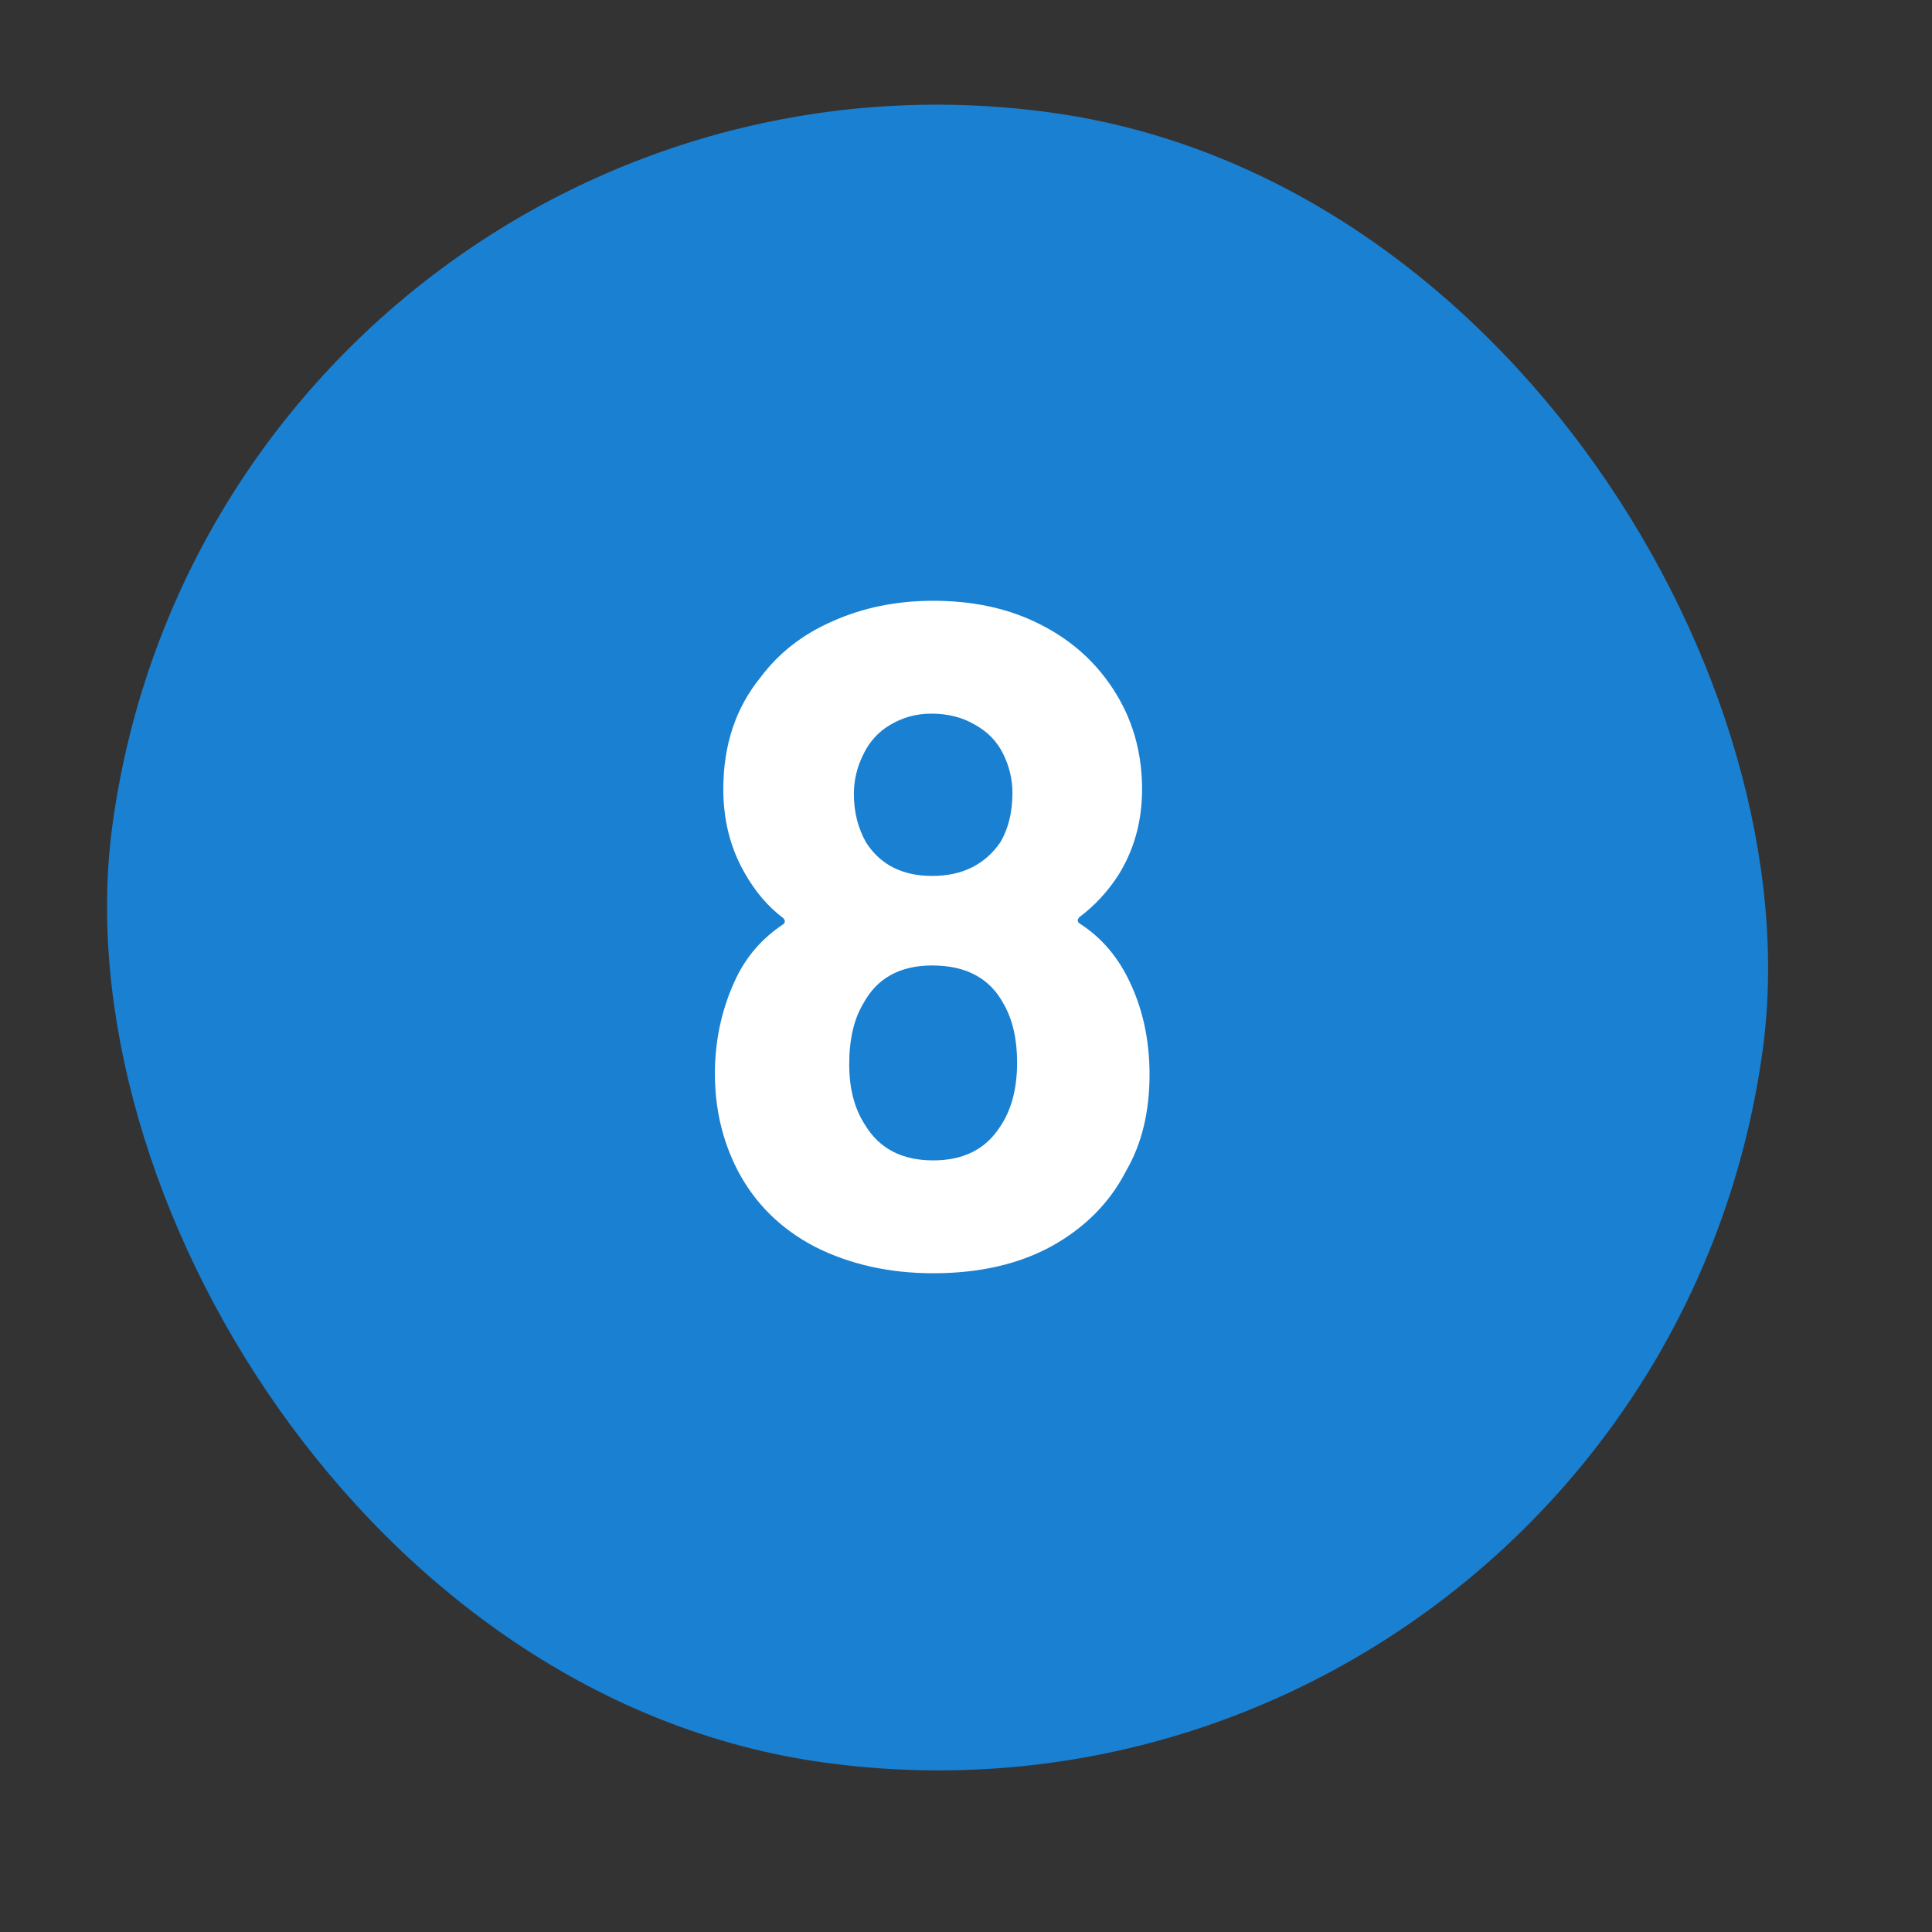
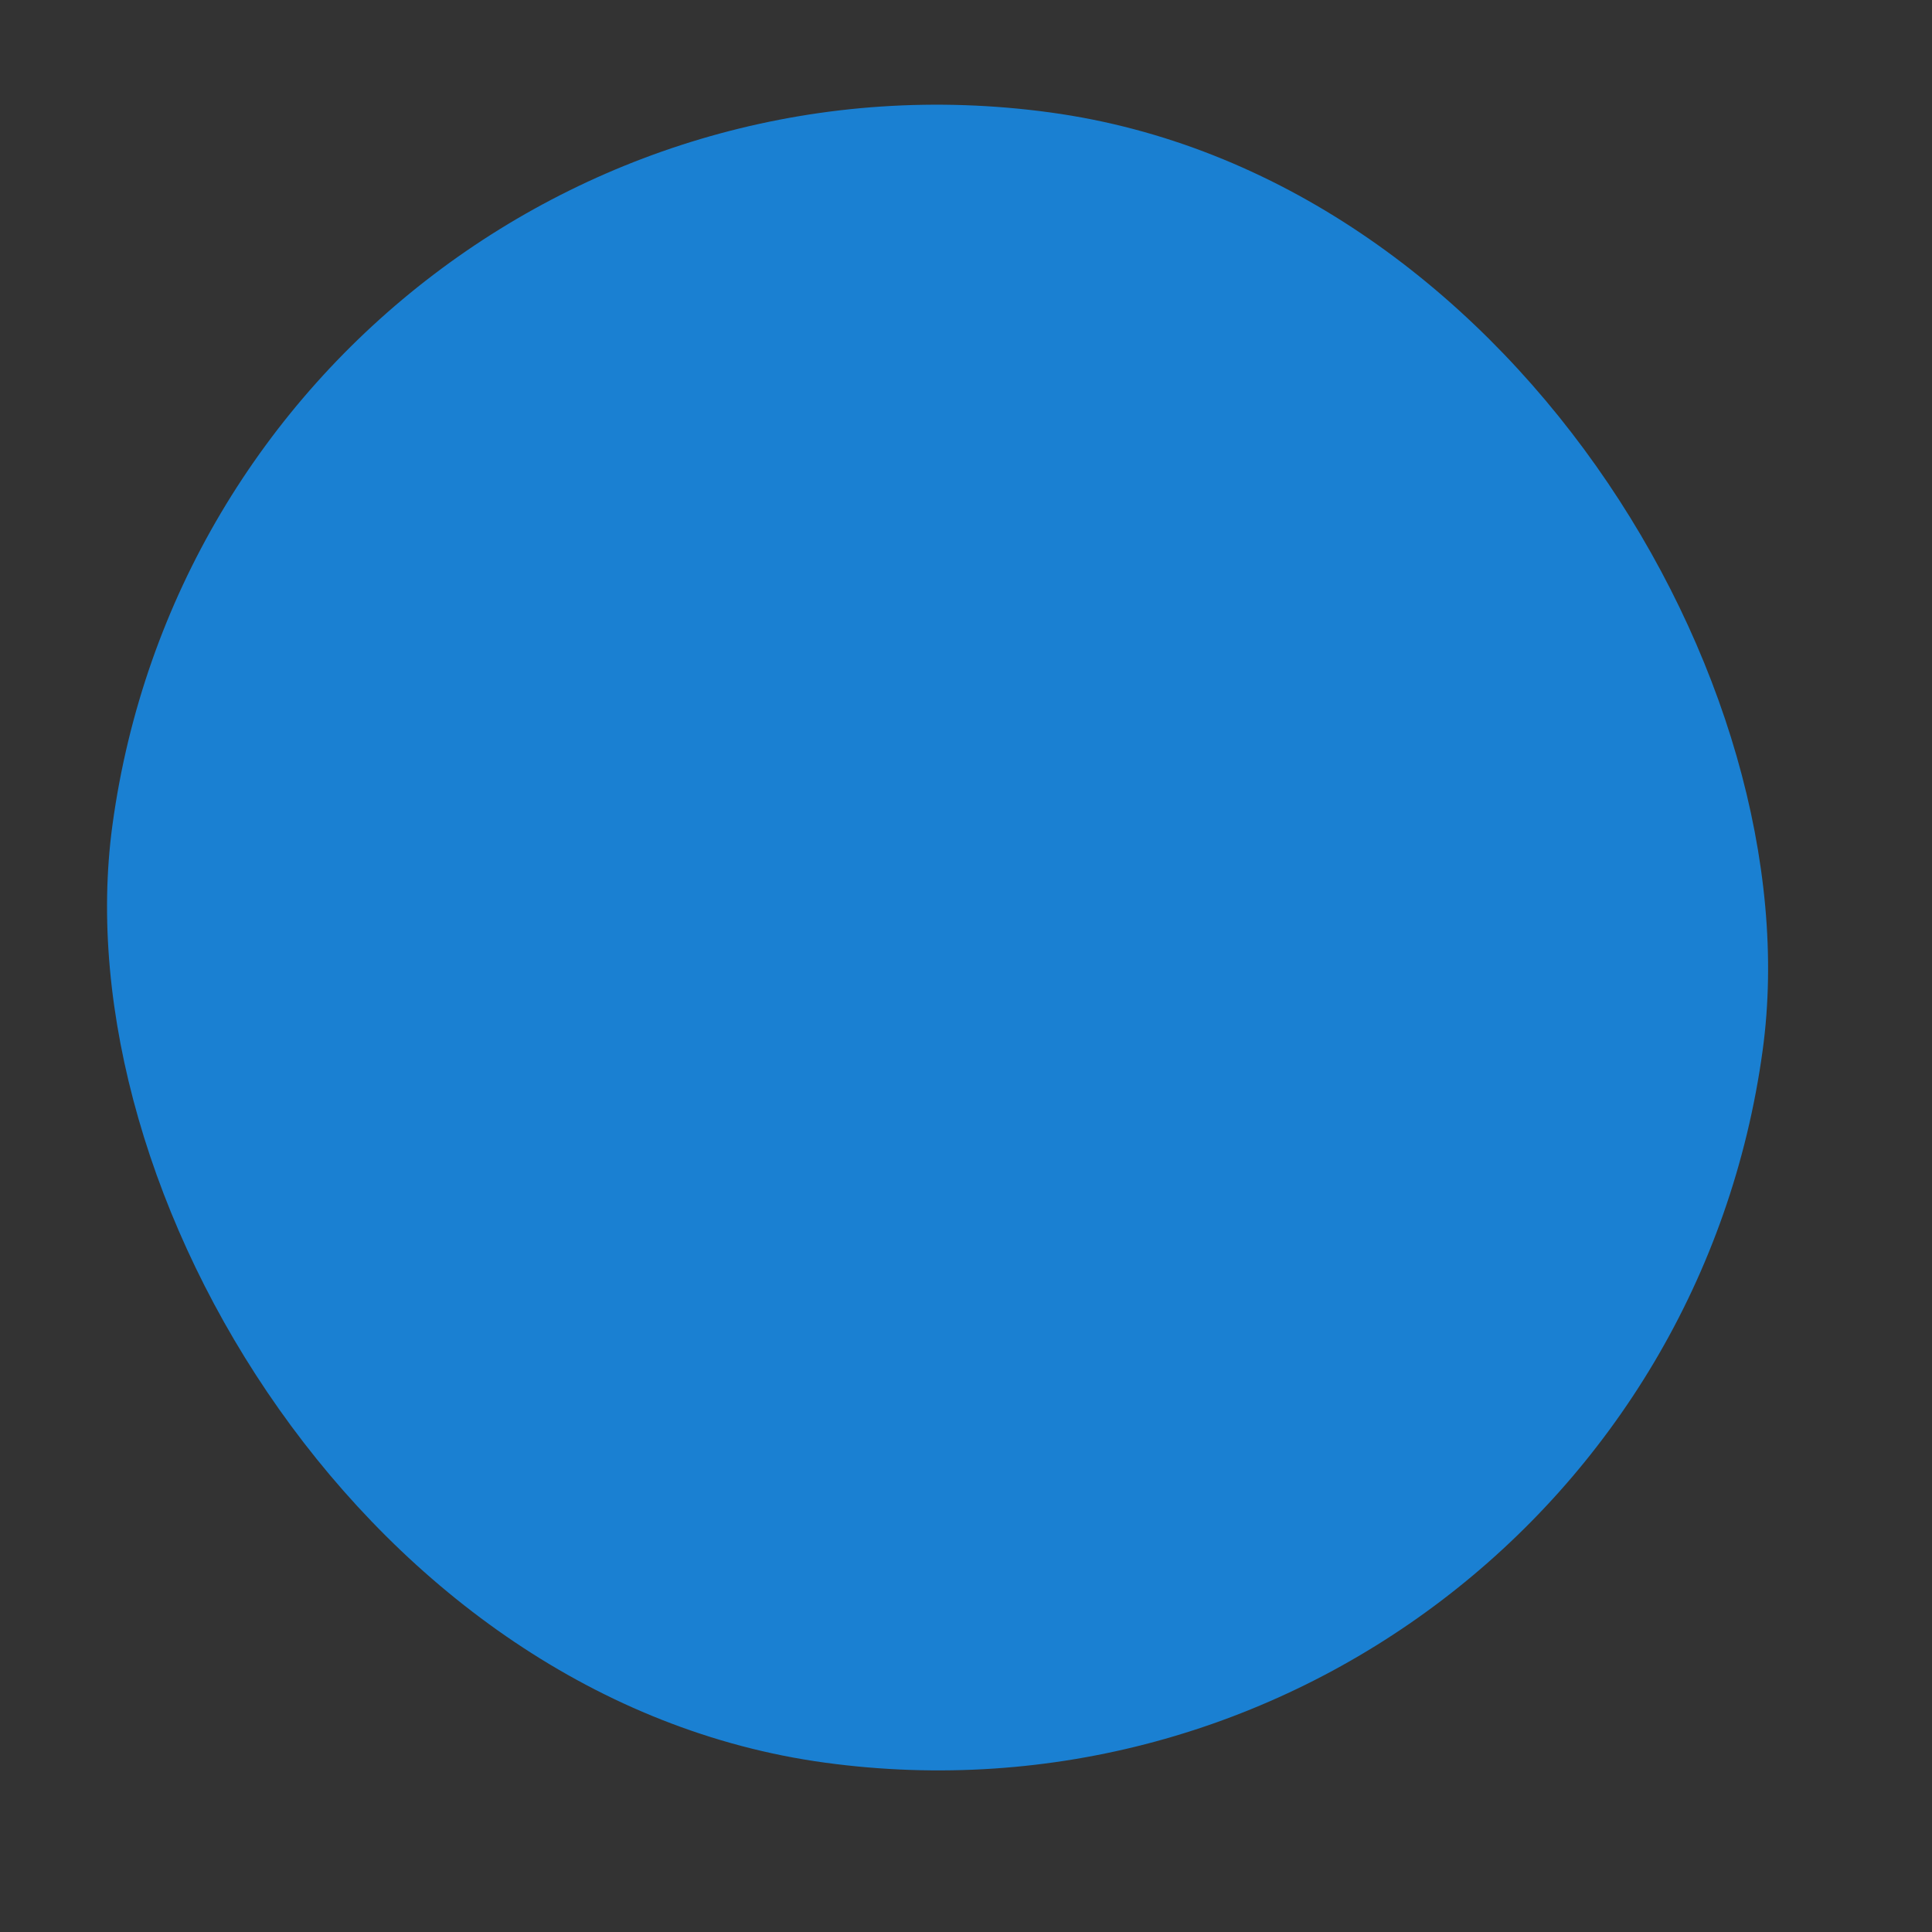
<svg xmlns="http://www.w3.org/2000/svg" width="29" height="29" viewBox="0 0 29 29" fill="none">
  <rect x="0" y="0" width="29" height="29" fill="#333333" stroke="none" />
  <rect x="3.375" width="25" height="25" rx="12.5" transform="rotate(7.758 3.375 0)" fill="#1A80D2" />
-   <path d="M16.933 14.688C17.148 15.117 17.255 15.598 17.255 16.13C17.255 16.69 17.138 17.171 16.905 17.572C16.662 18.048 16.289 18.426 15.785 18.706C15.29 18.977 14.698 19.112 14.007 19.112C13.354 19.112 12.766 18.981 12.243 18.72C11.72 18.449 11.328 18.062 11.067 17.558C10.843 17.119 10.731 16.639 10.731 16.116C10.731 15.603 10.838 15.122 11.053 14.674C11.212 14.347 11.445 14.081 11.753 13.876C11.79 13.848 11.79 13.815 11.753 13.778C11.529 13.61 11.338 13.386 11.179 13.106C10.964 12.733 10.857 12.313 10.857 11.846C10.857 11.183 11.044 10.623 11.417 10.166C11.688 9.802 12.047 9.522 12.495 9.326C12.952 9.121 13.456 9.018 14.007 9.018C14.576 9.018 15.08 9.121 15.519 9.326C15.958 9.531 16.312 9.811 16.583 10.166C16.956 10.651 17.143 11.211 17.143 11.846C17.143 12.331 17.022 12.765 16.779 13.148C16.62 13.391 16.429 13.596 16.205 13.764C16.168 13.801 16.168 13.834 16.205 13.862C16.513 14.058 16.756 14.333 16.933 14.688ZM12.957 11.328C12.864 11.515 12.817 11.711 12.817 11.916C12.817 12.187 12.878 12.429 12.999 12.644C13.214 12.98 13.545 13.148 13.993 13.148C14.441 13.148 14.782 12.98 15.015 12.644C15.136 12.439 15.197 12.191 15.197 11.902C15.197 11.697 15.15 11.501 15.057 11.314C14.964 11.127 14.824 10.983 14.637 10.88C14.45 10.768 14.231 10.712 13.979 10.712C13.755 10.712 13.55 10.768 13.363 10.88C13.186 10.983 13.05 11.132 12.957 11.328ZM15.001 16.928C15.178 16.676 15.267 16.349 15.267 15.948C15.267 15.603 15.202 15.313 15.071 15.08C14.866 14.688 14.506 14.492 13.993 14.492C13.508 14.492 13.162 14.683 12.957 15.066C12.817 15.299 12.747 15.603 12.747 15.976C12.747 16.34 12.826 16.643 12.985 16.886C13.2 17.241 13.54 17.418 14.007 17.418C14.455 17.418 14.786 17.255 15.001 16.928Z" fill="white" />
</svg>